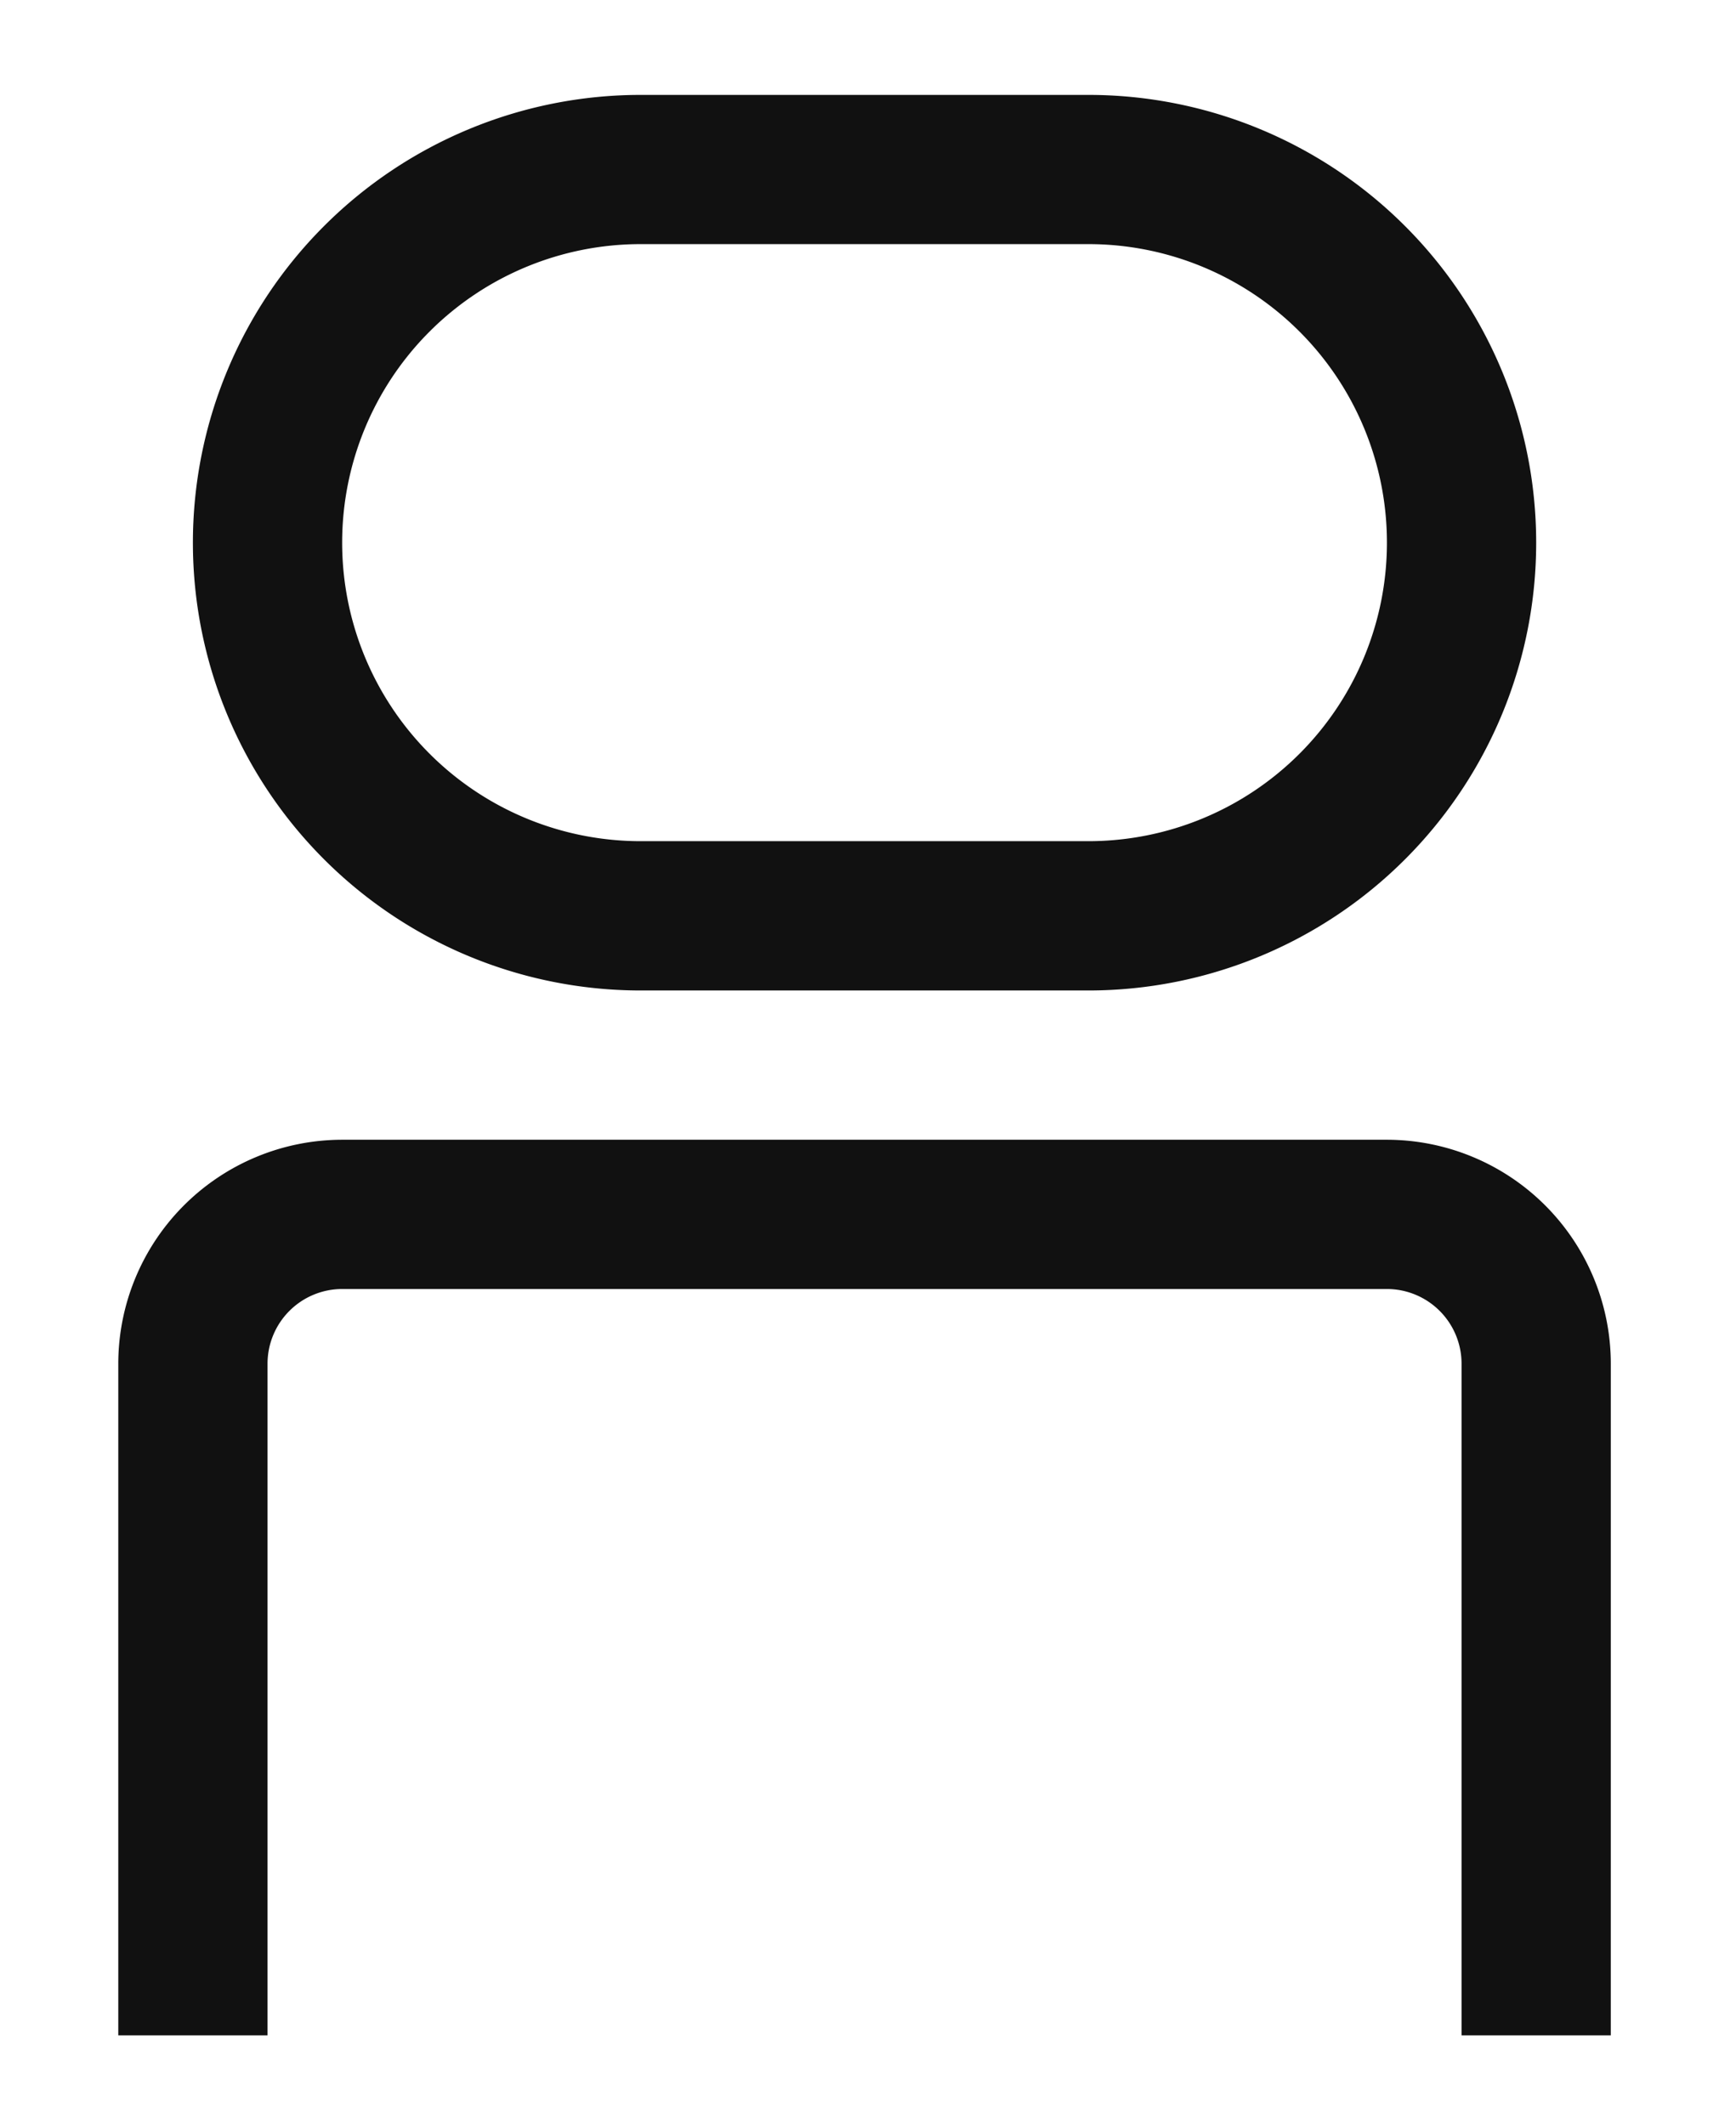
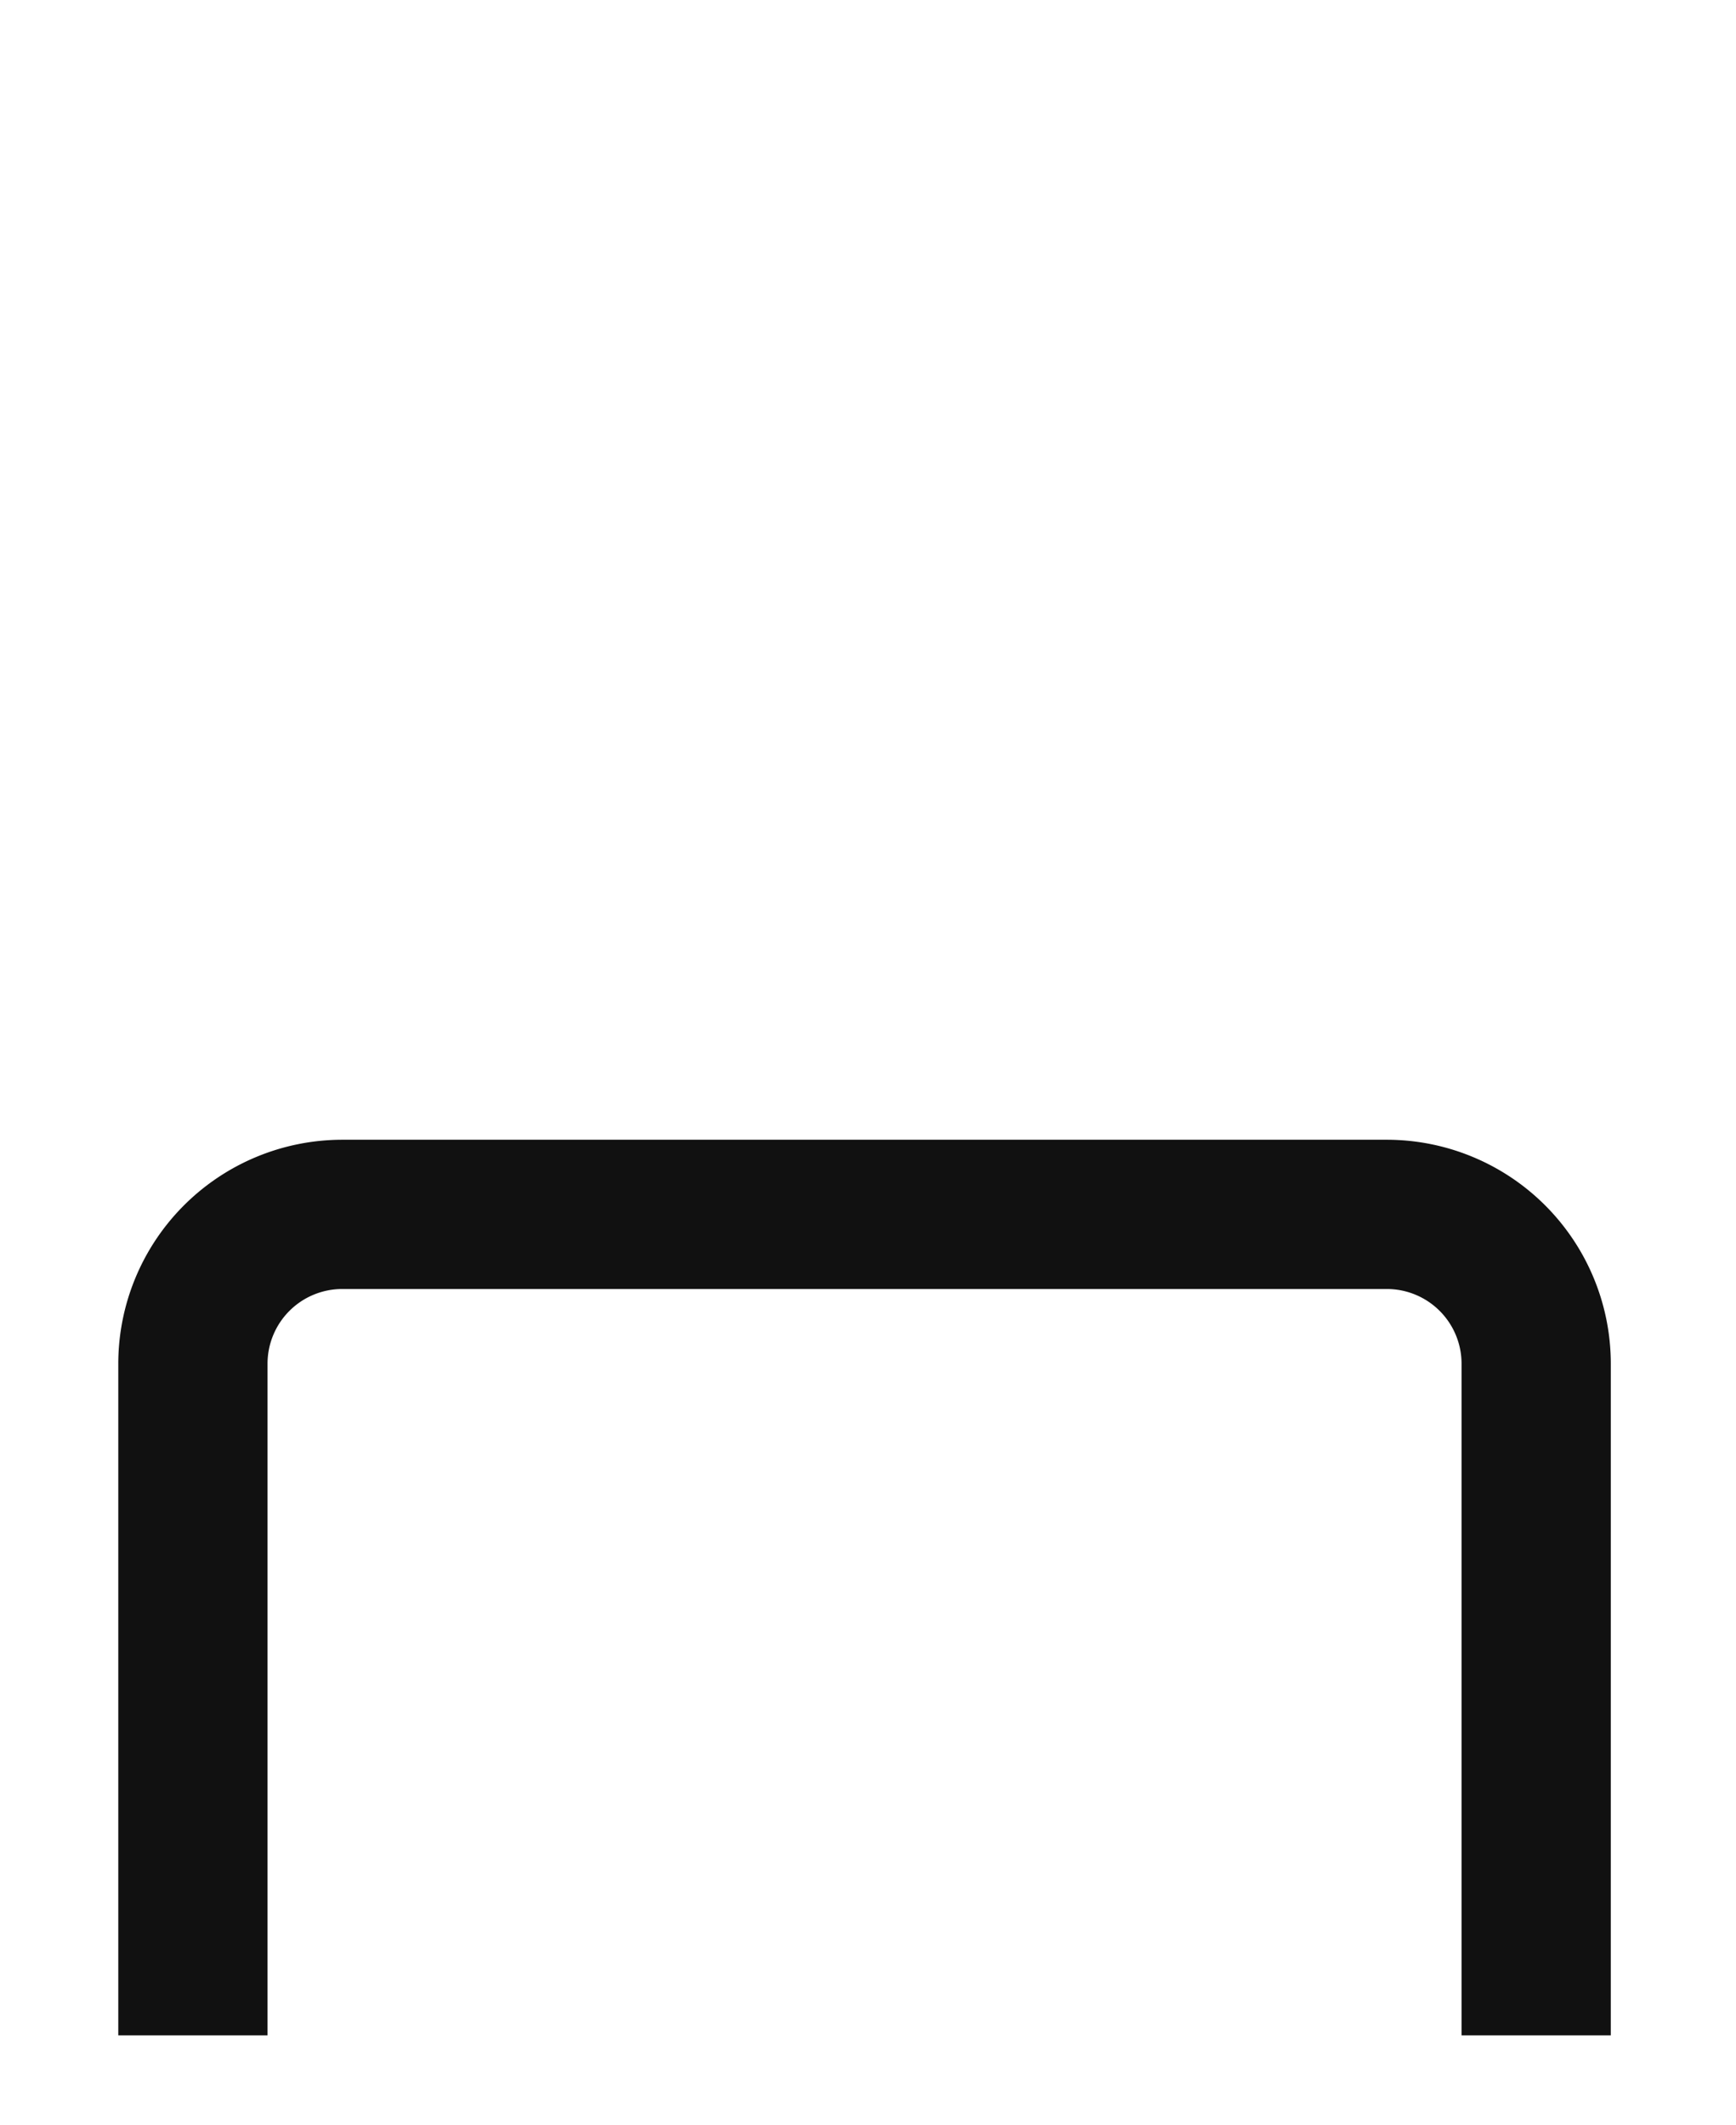
<svg xmlns="http://www.w3.org/2000/svg" width="134" height="164" viewBox="0 0 134 164">
  <g transform="translate(-25.716 -15.716)">
    <g transform="translate(0)">
      <rect width="185" height="185" transform="translate(-0.284 -0.284)" fill="none" />
      <rect width="185" height="185" transform="translate(-0.284 -0.284)" fill="none" />
      <rect width="185" height="185" transform="translate(-0.284 -0.284)" fill="none" />
    </g>
    <g transform="translate(34.846 23.041)">
      <path d="M121.206,87.124H109.686V35.281a5.767,5.767,0,0,0-5.76-5.76H23.281a5.767,5.767,0,0,0-5.76,5.76V87.124H6V35.281A17.3,17.3,0,0,1,23.281,18h80.645a17.3,17.3,0,0,1,17.281,17.281Z" transform="translate(-6 62.645)" fill="#111" />
-       <path d="M33.562-1H68.124a34.562,34.562,0,1,1,0,69.124H33.562A34.562,34.562,0,0,1,33.562-1ZM68.124,56.6a23.041,23.041,0,0,0,0-46.083H33.562a23.041,23.041,0,1,0,0,46.083Z" transform="translate(6.76 1)" fill="#111" />
    </g>
  </g>
</svg>